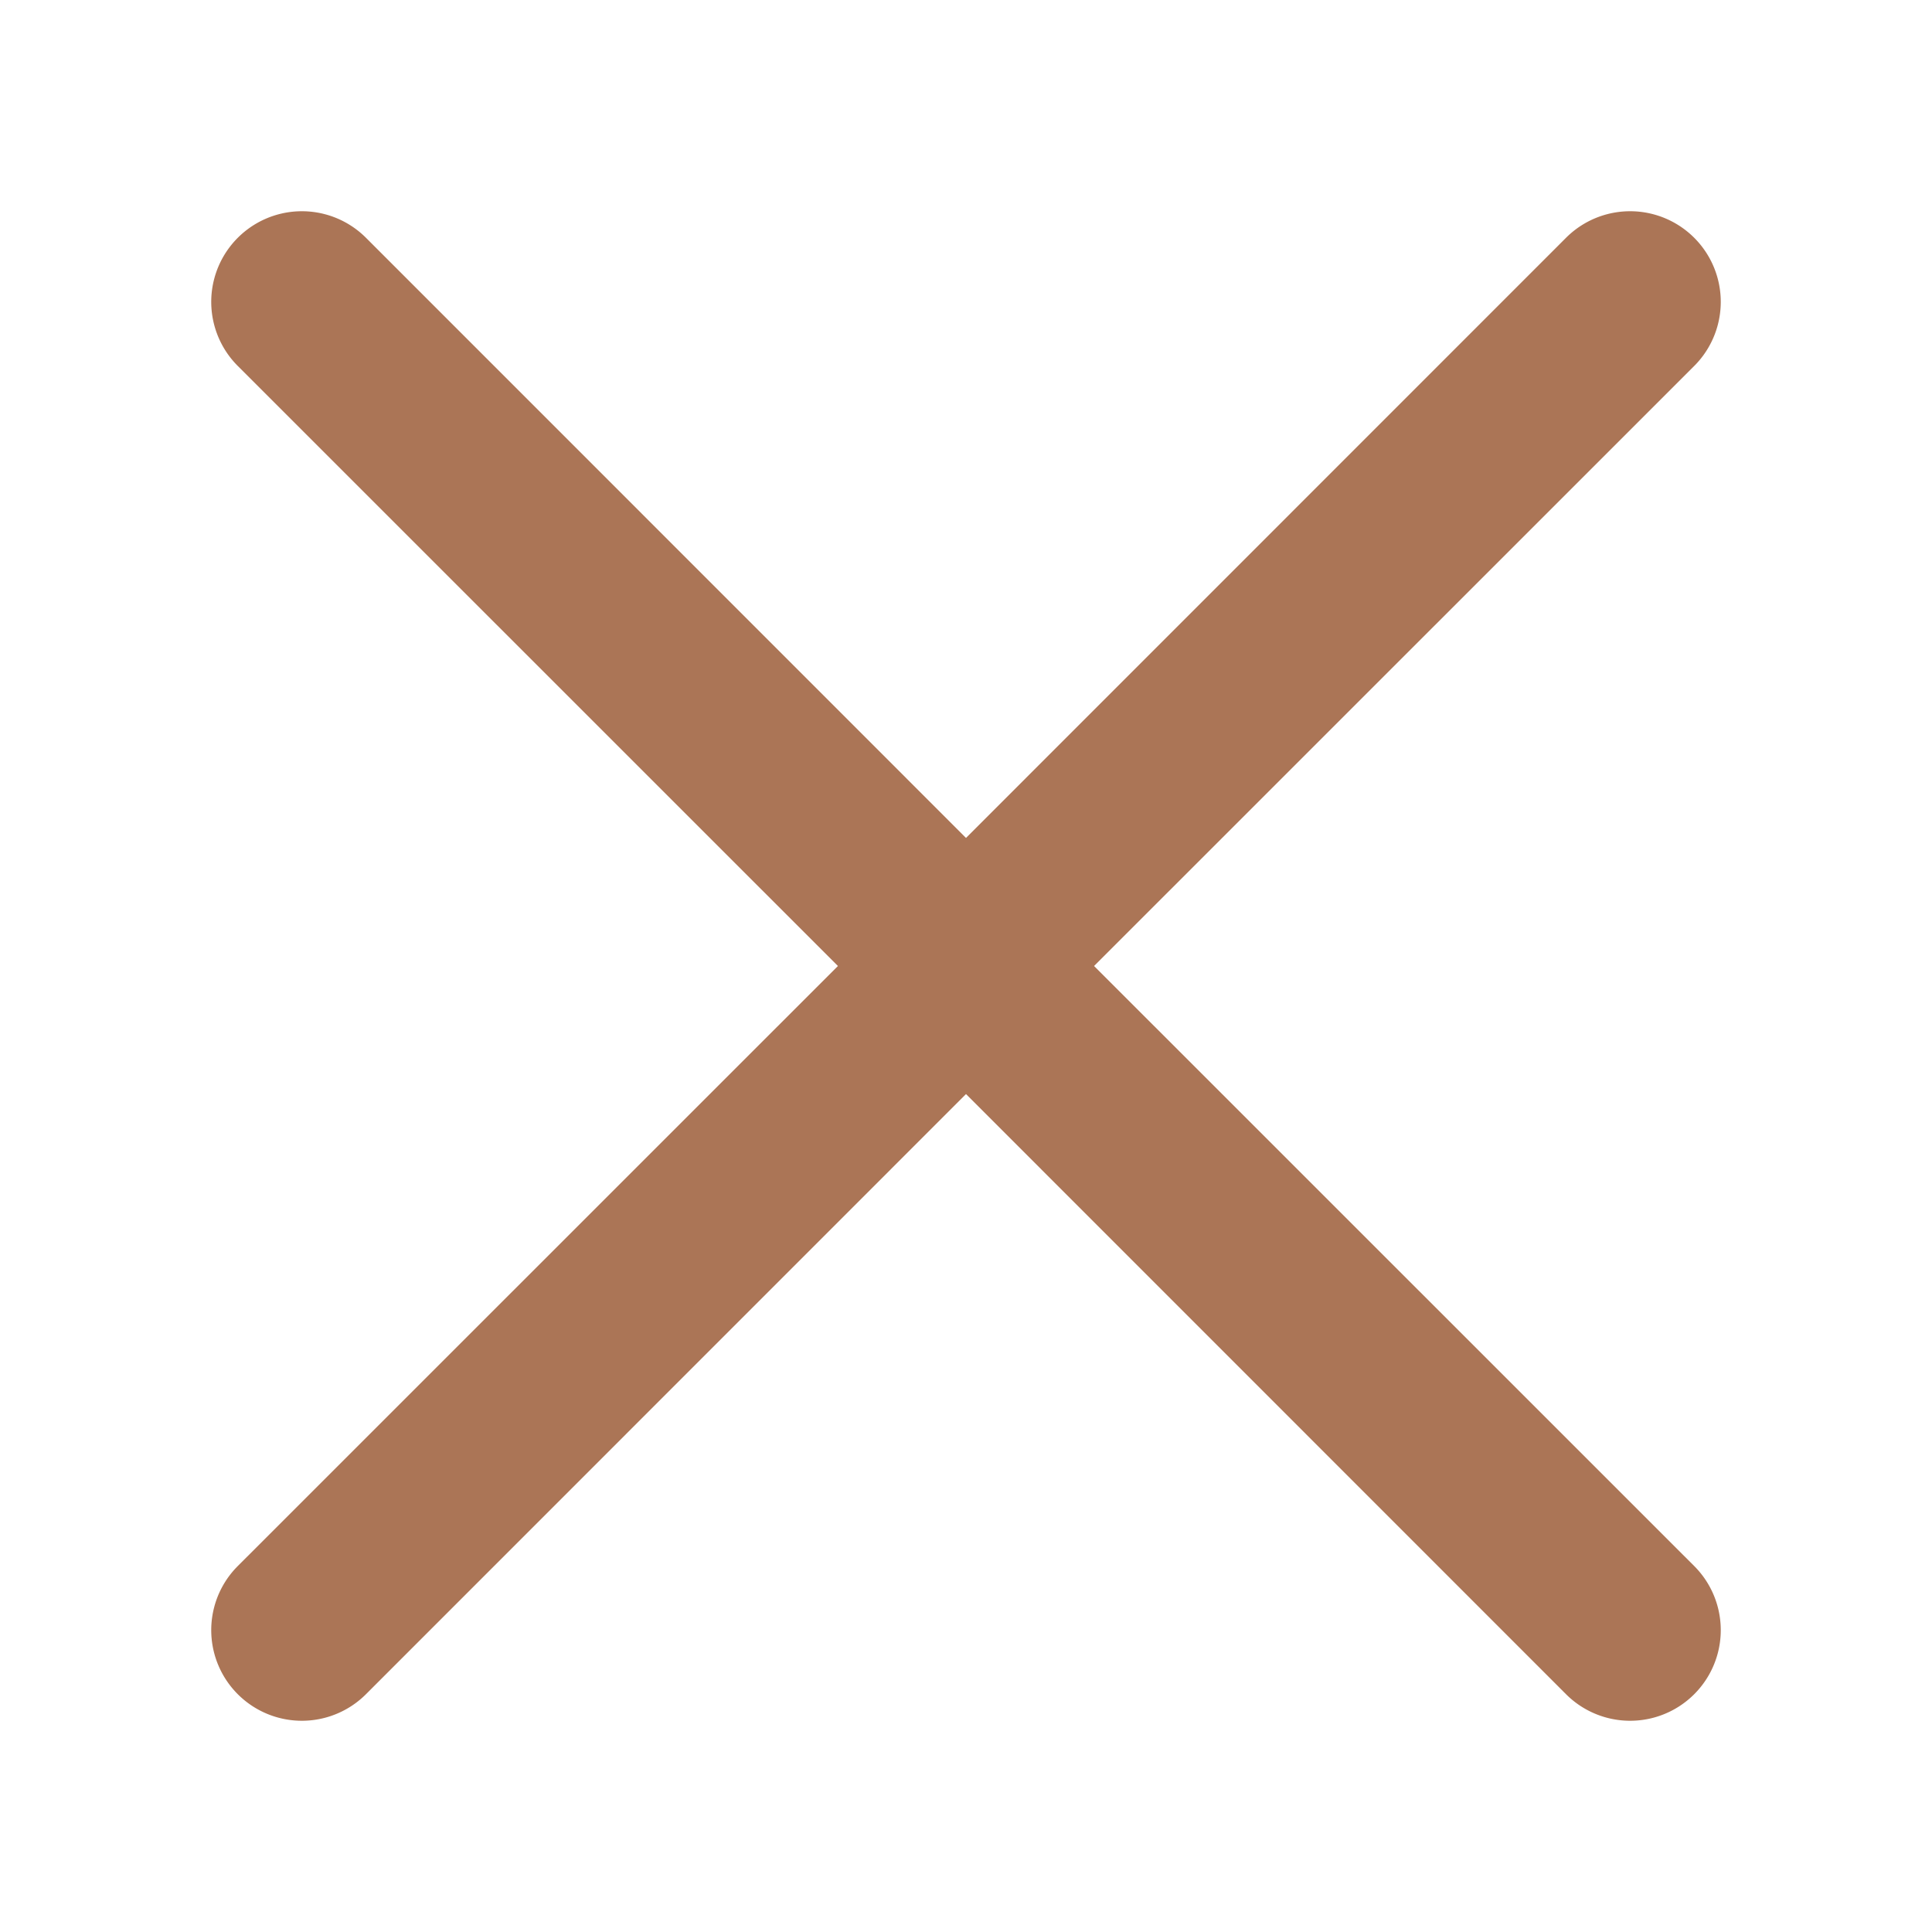
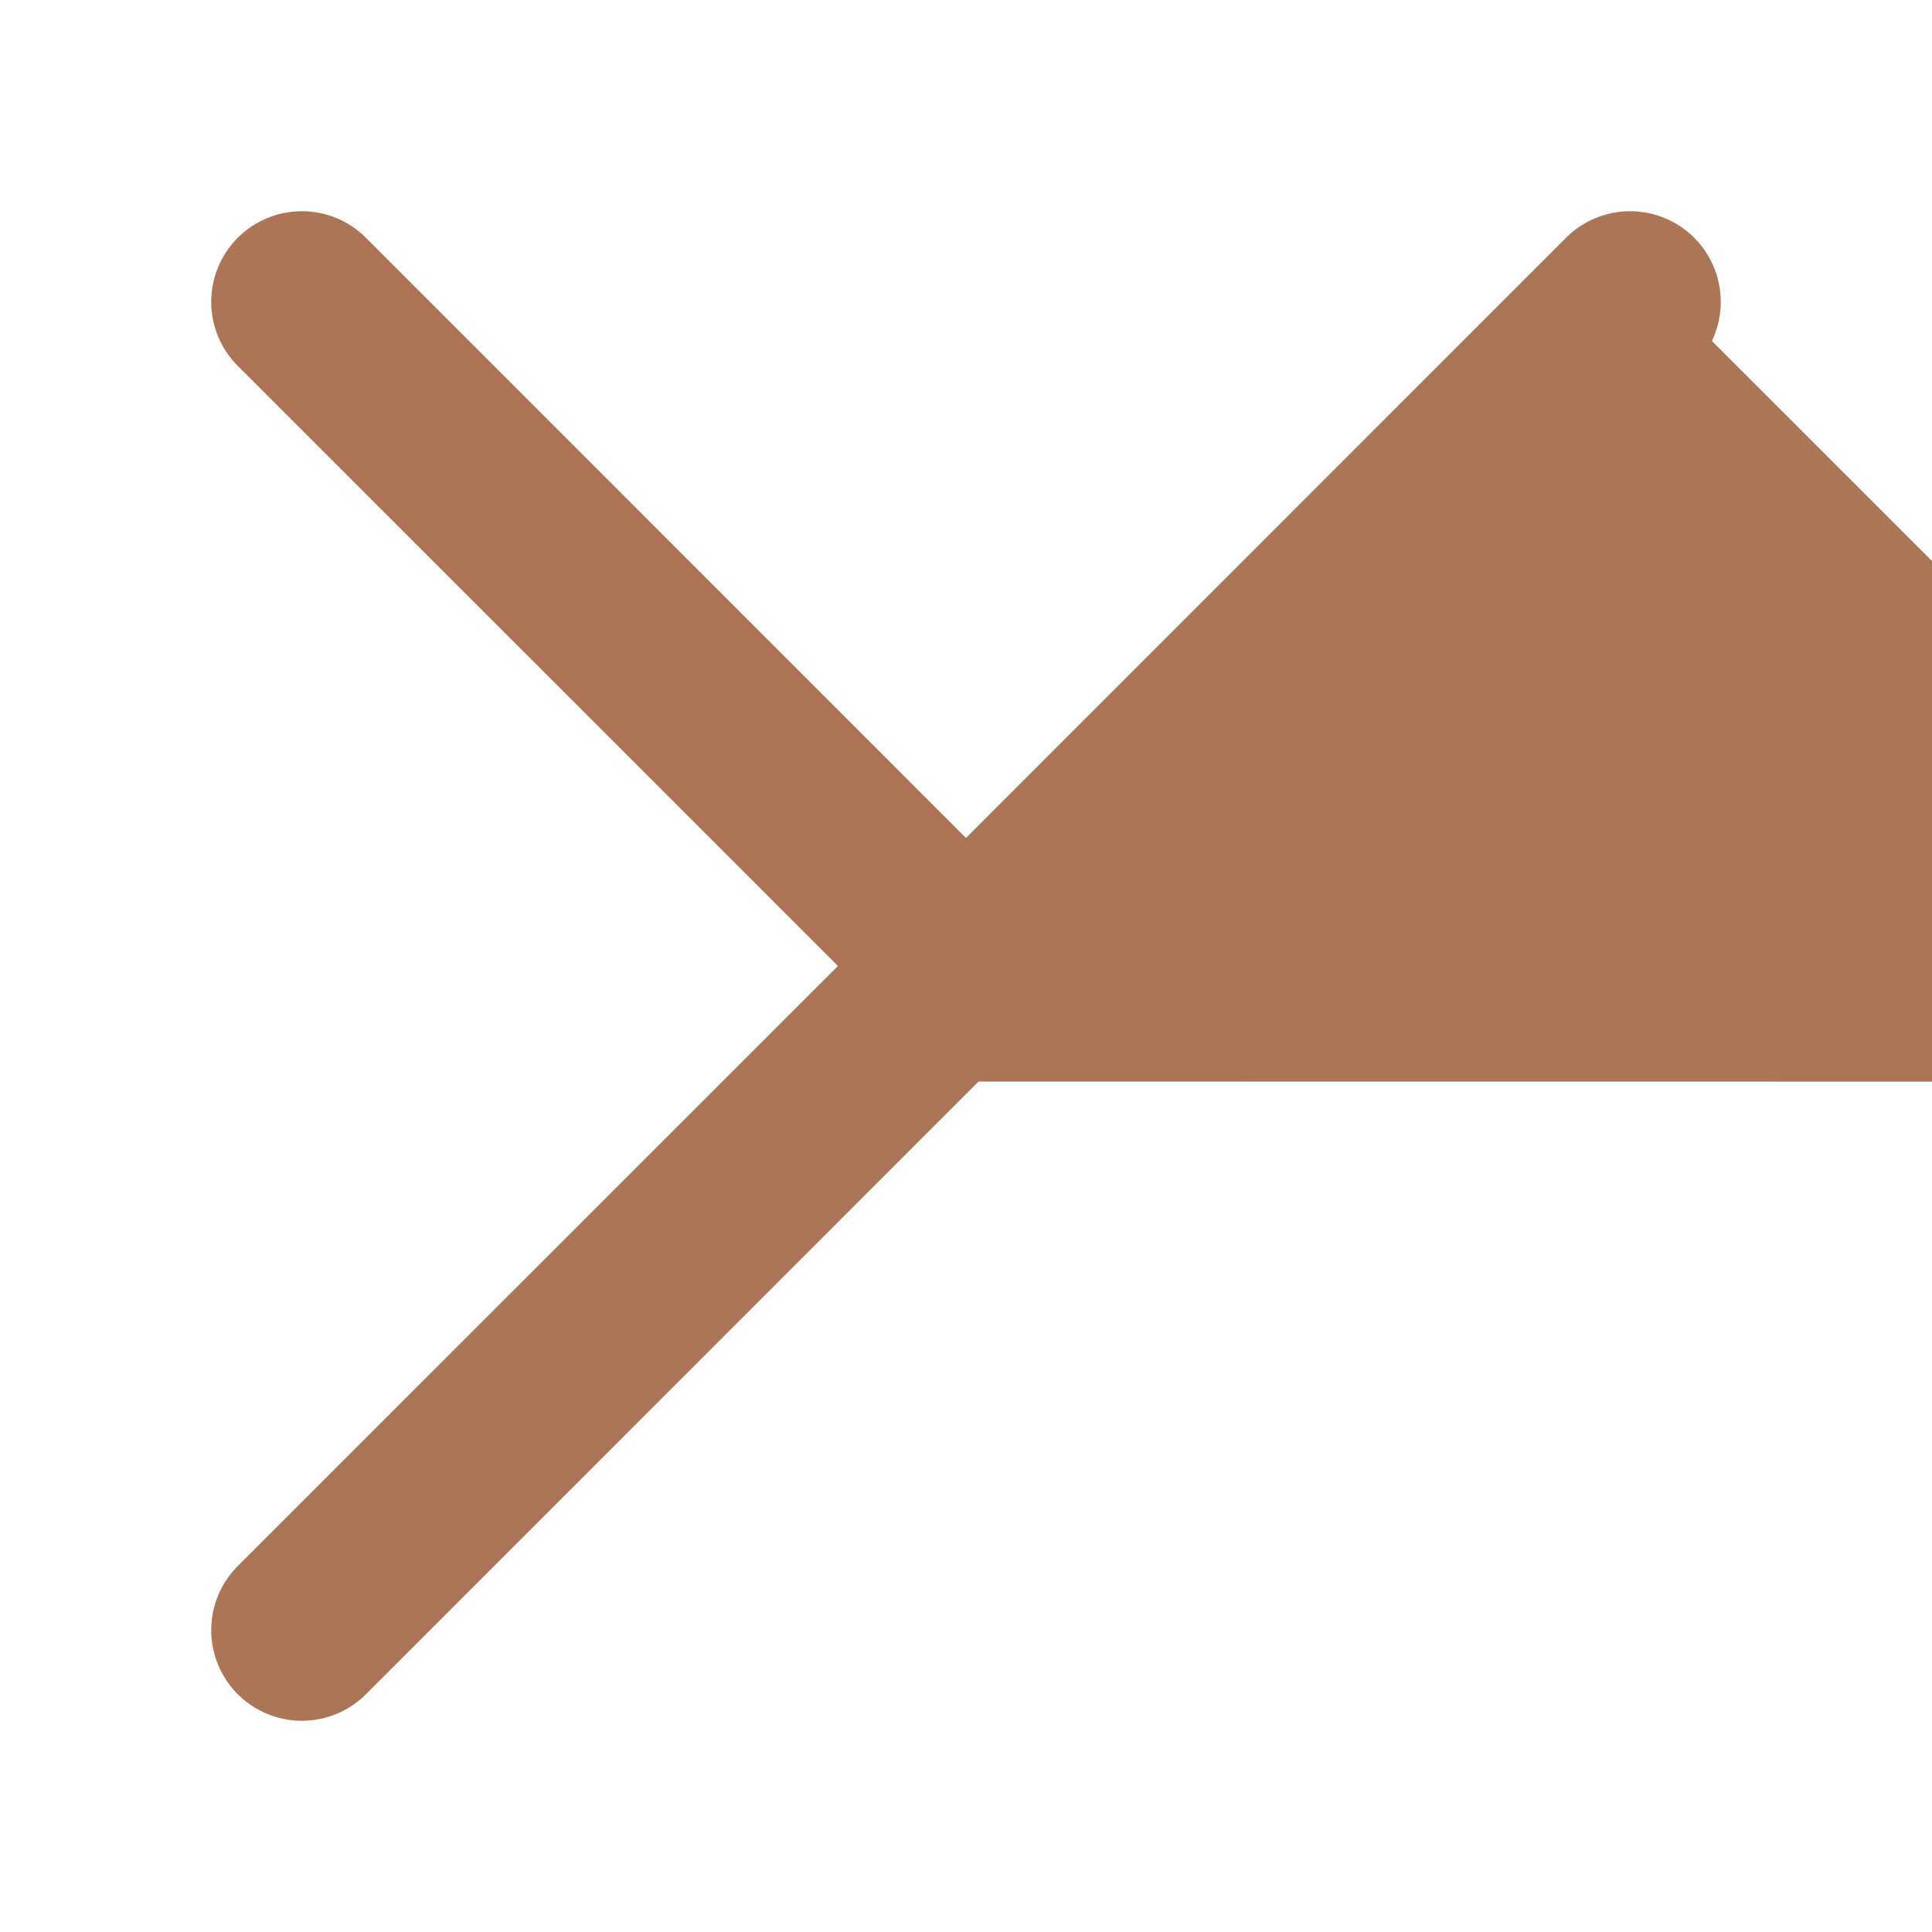
<svg xmlns="http://www.w3.org/2000/svg" width="16" height="16" fill="#AB7556" class="bi bi-x-lg" viewBox="0 0 16 16">
-   <path stroke="#AB7556" stroke-width="0.5" d="M2.146 2.854a.5.5 0 1 1 .708-.708L8 7.293l5.146-5.147a.5.5 0 0 1 .708.708L8.707 8l5.147 5.146a.5.5 0 0 1-.708.708L8 8.707l-5.146 5.147a.5.5 0 0 1-.708-.708L7.293 8 2.146 2.854Z" />
+   <path stroke="#AB7556" stroke-width="0.5" d="M2.146 2.854a.5.5 0 1 1 .708-.708L8 7.293l5.146-5.147a.5.5 0 0 1 .708.708l5.147 5.146a.5.5 0 0 1-.708.708L8 8.707l-5.146 5.147a.5.5 0 0 1-.708-.708L7.293 8 2.146 2.854Z" />
</svg>